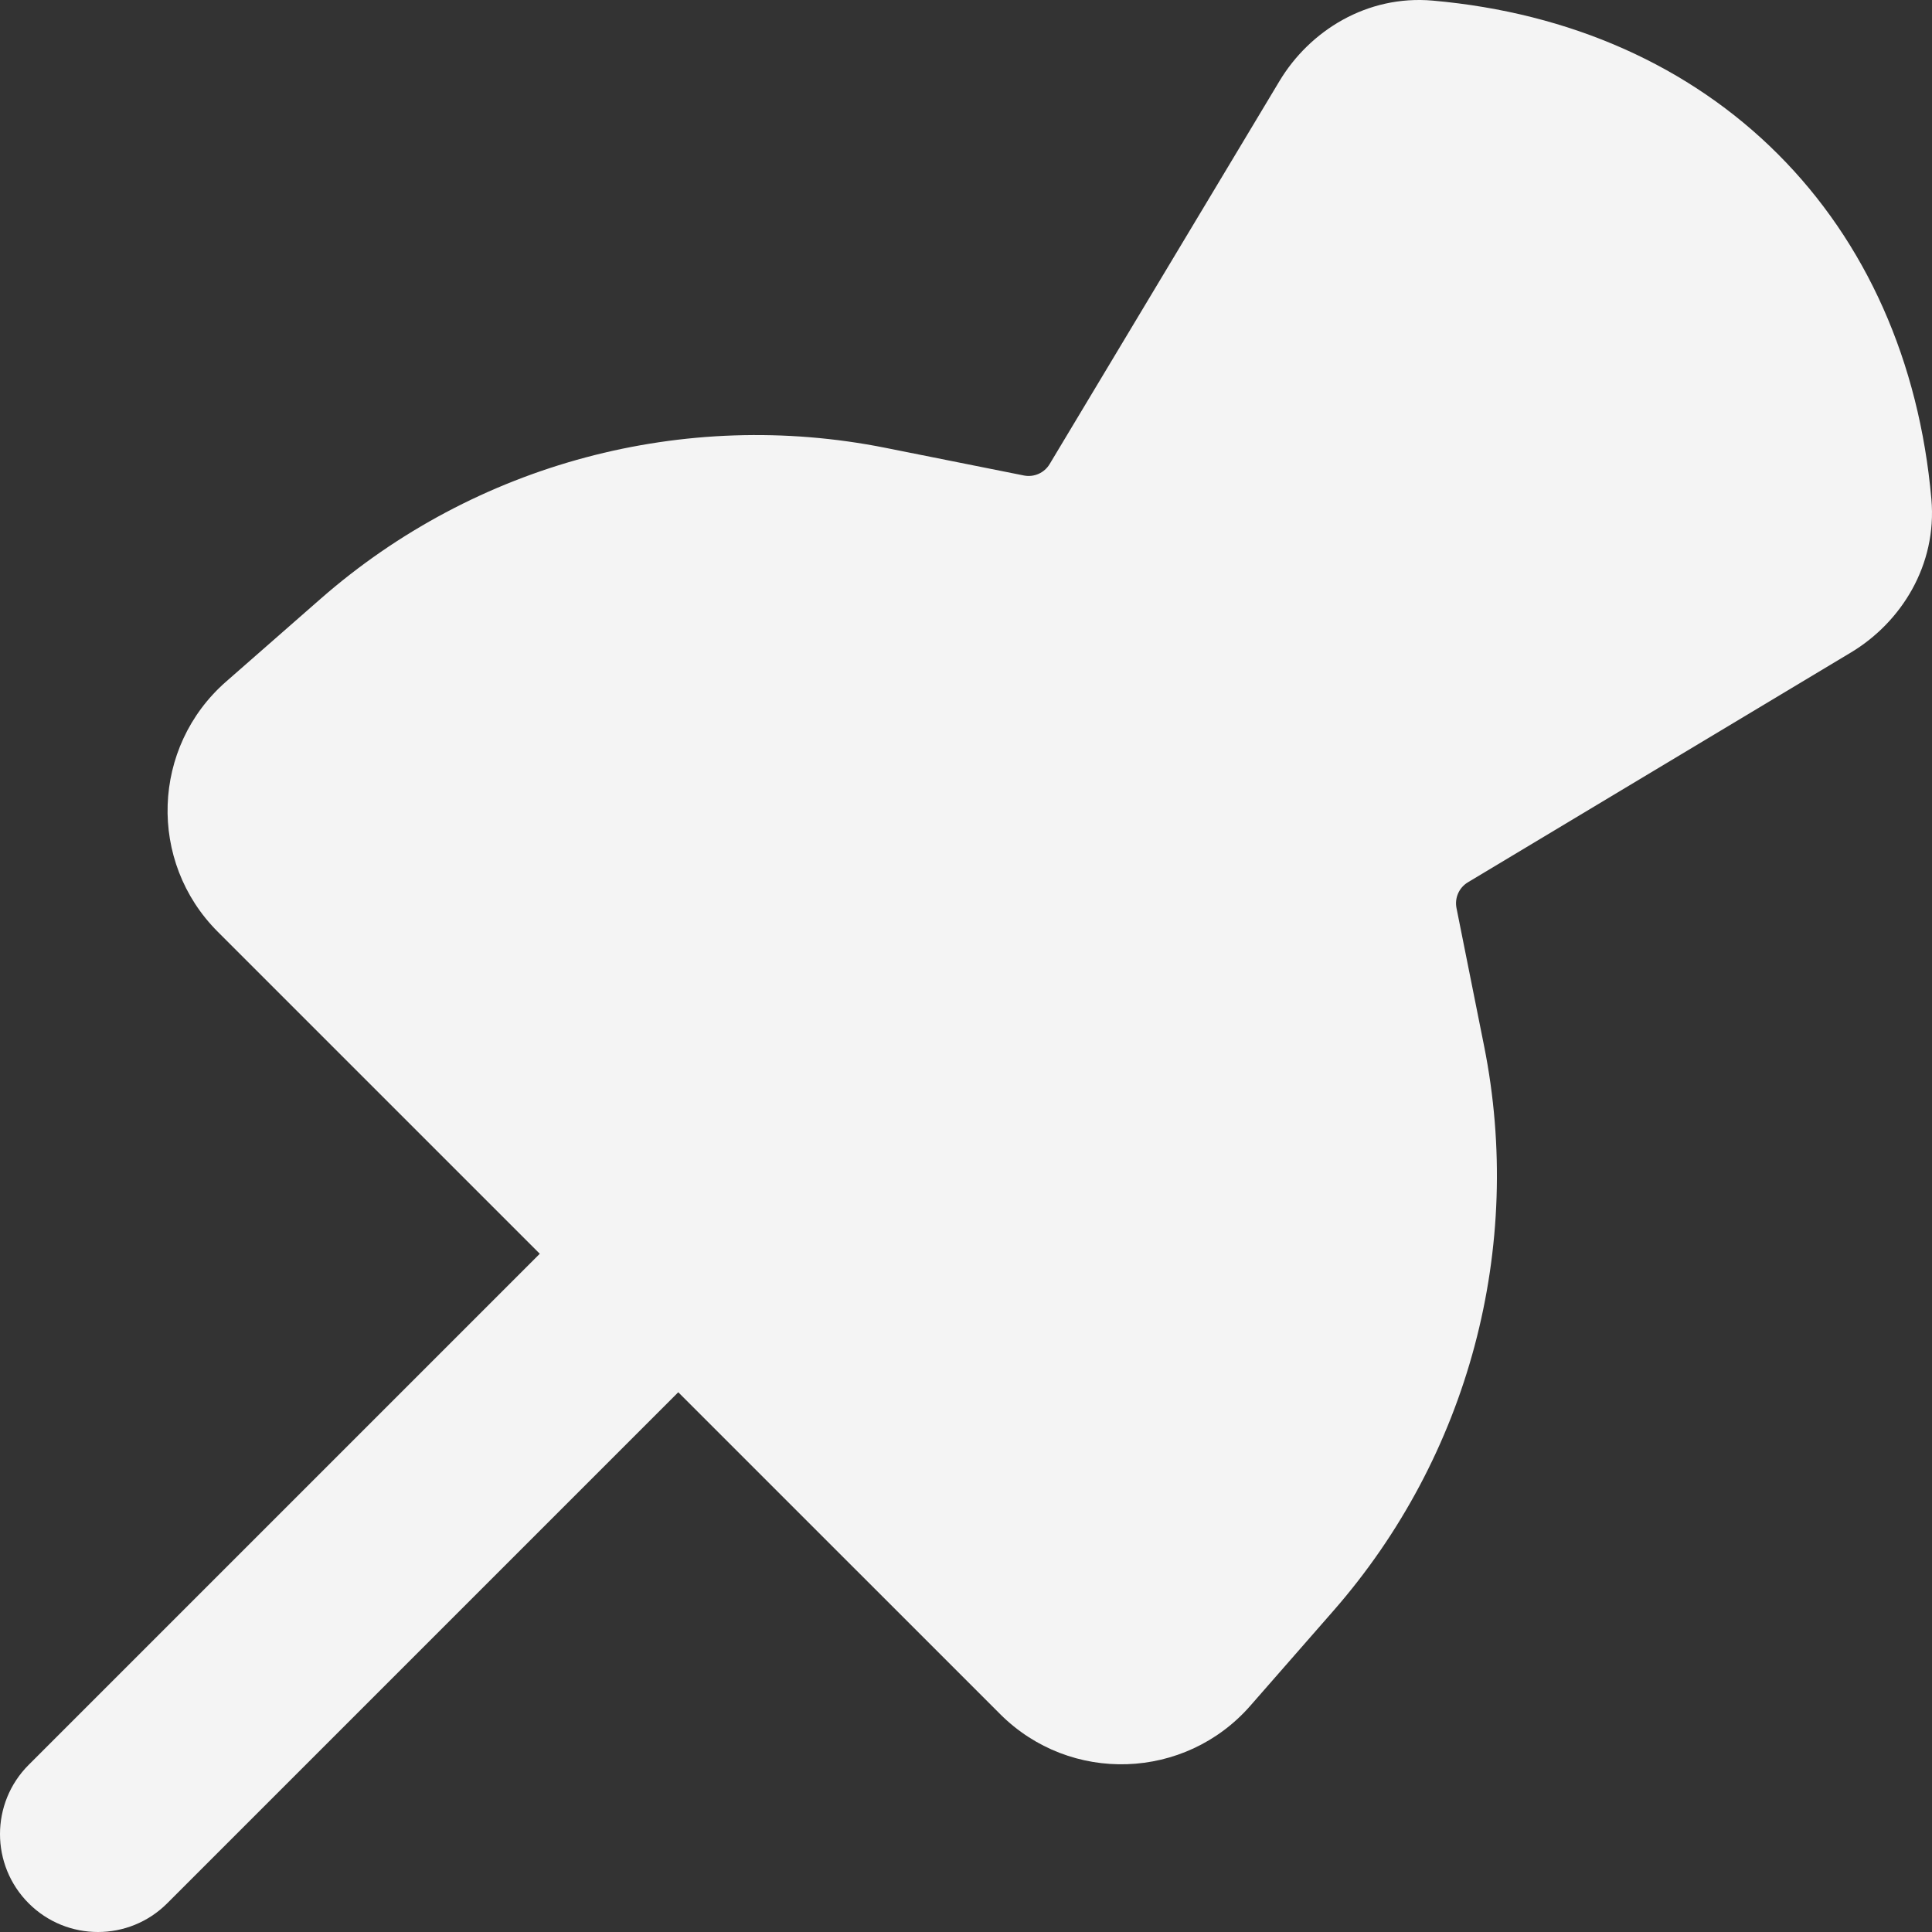
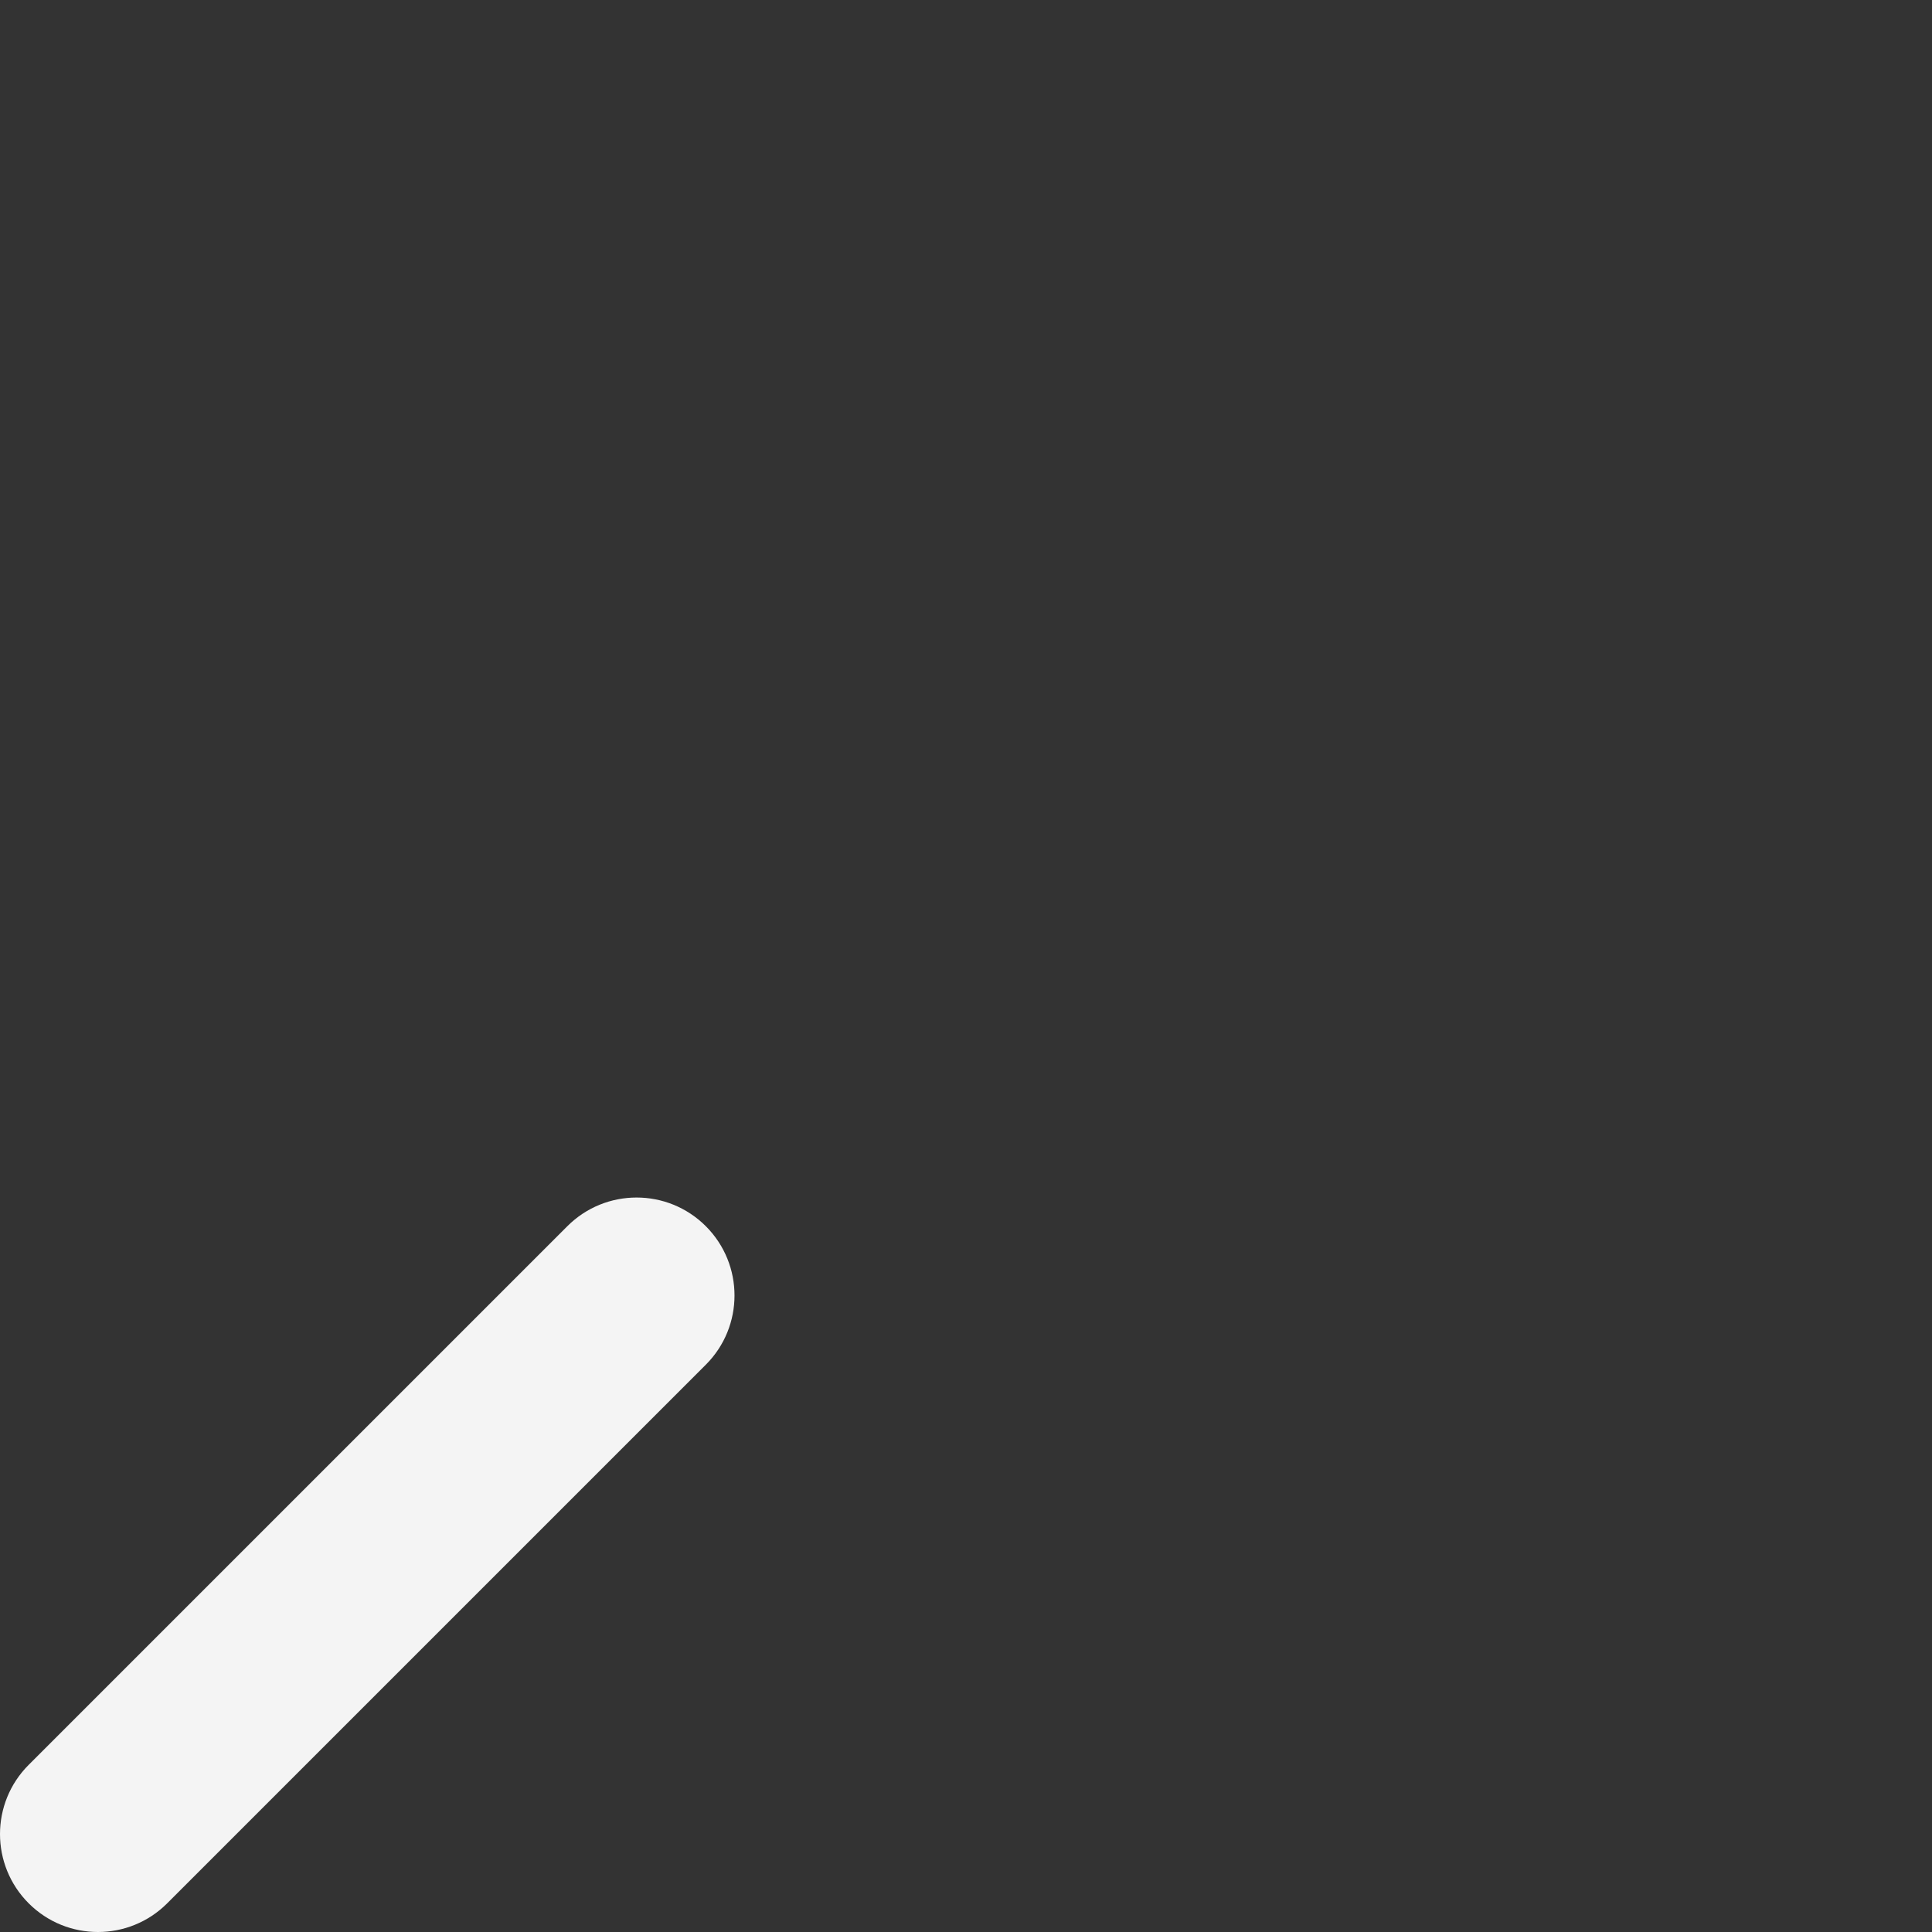
<svg xmlns="http://www.w3.org/2000/svg" width="101" height="101" viewBox="0 0 101 101" fill="none">
  <rect x="0" y="0" width="101" height="101" fill="#333333" stroke="none" />
  <path fill-rule="evenodd" clip-rule="evenodd" d="M36.899 64.103C38.898 66.103 38.898 69.344 36.899 71.343L8.74 99.501C6.741 101.5 3.499 101.5 1.5 99.501C-0.5 97.501 -0.5 94.26 1.5 92.261L29.659 64.103C31.658 62.104 34.9 62.104 36.899 64.103Z" fill="#F4F4F4" />
-   <path fill-rule="evenodd" clip-rule="evenodd" d="M66.885 4.242C68.464 1.61 71.458 -0.272 74.903 0.032C82.099 0.667 88.335 3.447 92.944 8.056C97.553 12.664 100.333 18.9 100.968 26.096C101.272 29.54 99.39 32.534 96.758 34.113L76.739 46.124C76.275 46.402 76.036 46.942 76.142 47.472L77.584 54.679C79.691 65.213 76.779 76.128 69.704 84.212L65.363 89.173C61.95 93.074 55.95 93.273 52.285 89.609L11.384 48.71C7.72 45.047 7.919 39.049 11.816 35.636L16.758 31.306C24.843 24.225 35.762 21.308 46.301 23.414L53.525 24.857C54.056 24.963 54.595 24.724 54.873 24.26L66.885 4.242Z" fill="#F4F4F4" />
</svg>